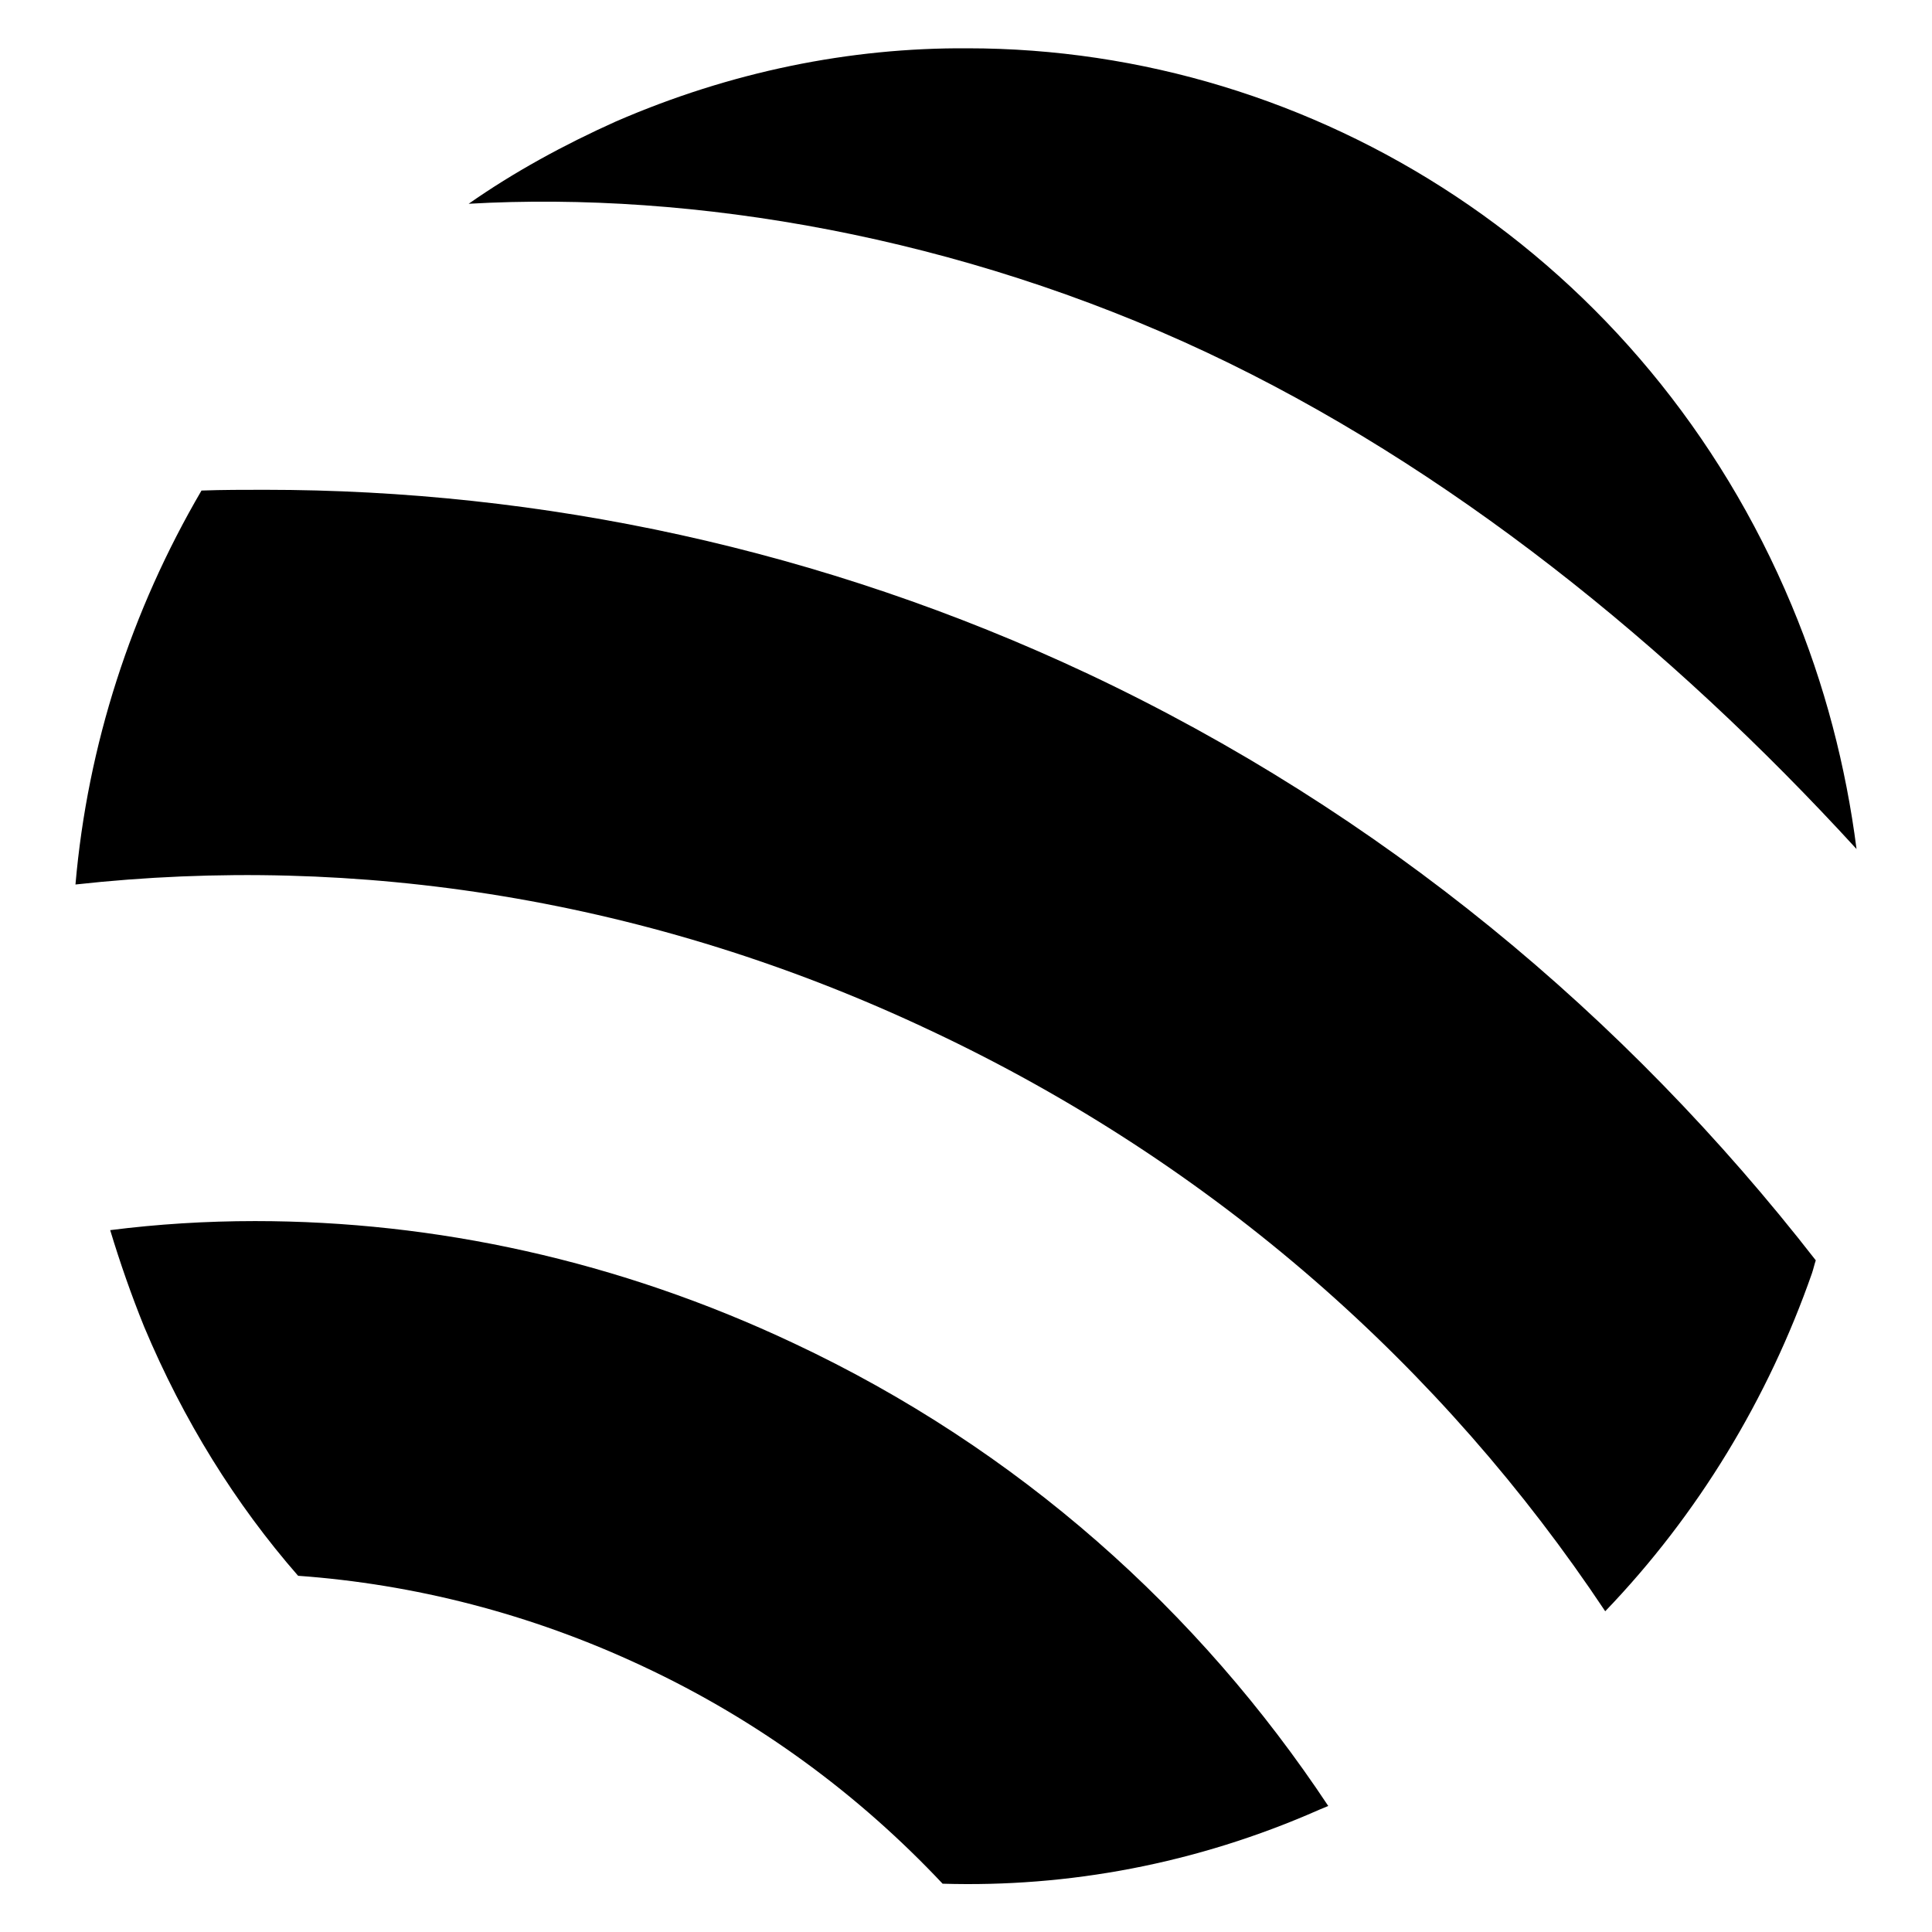
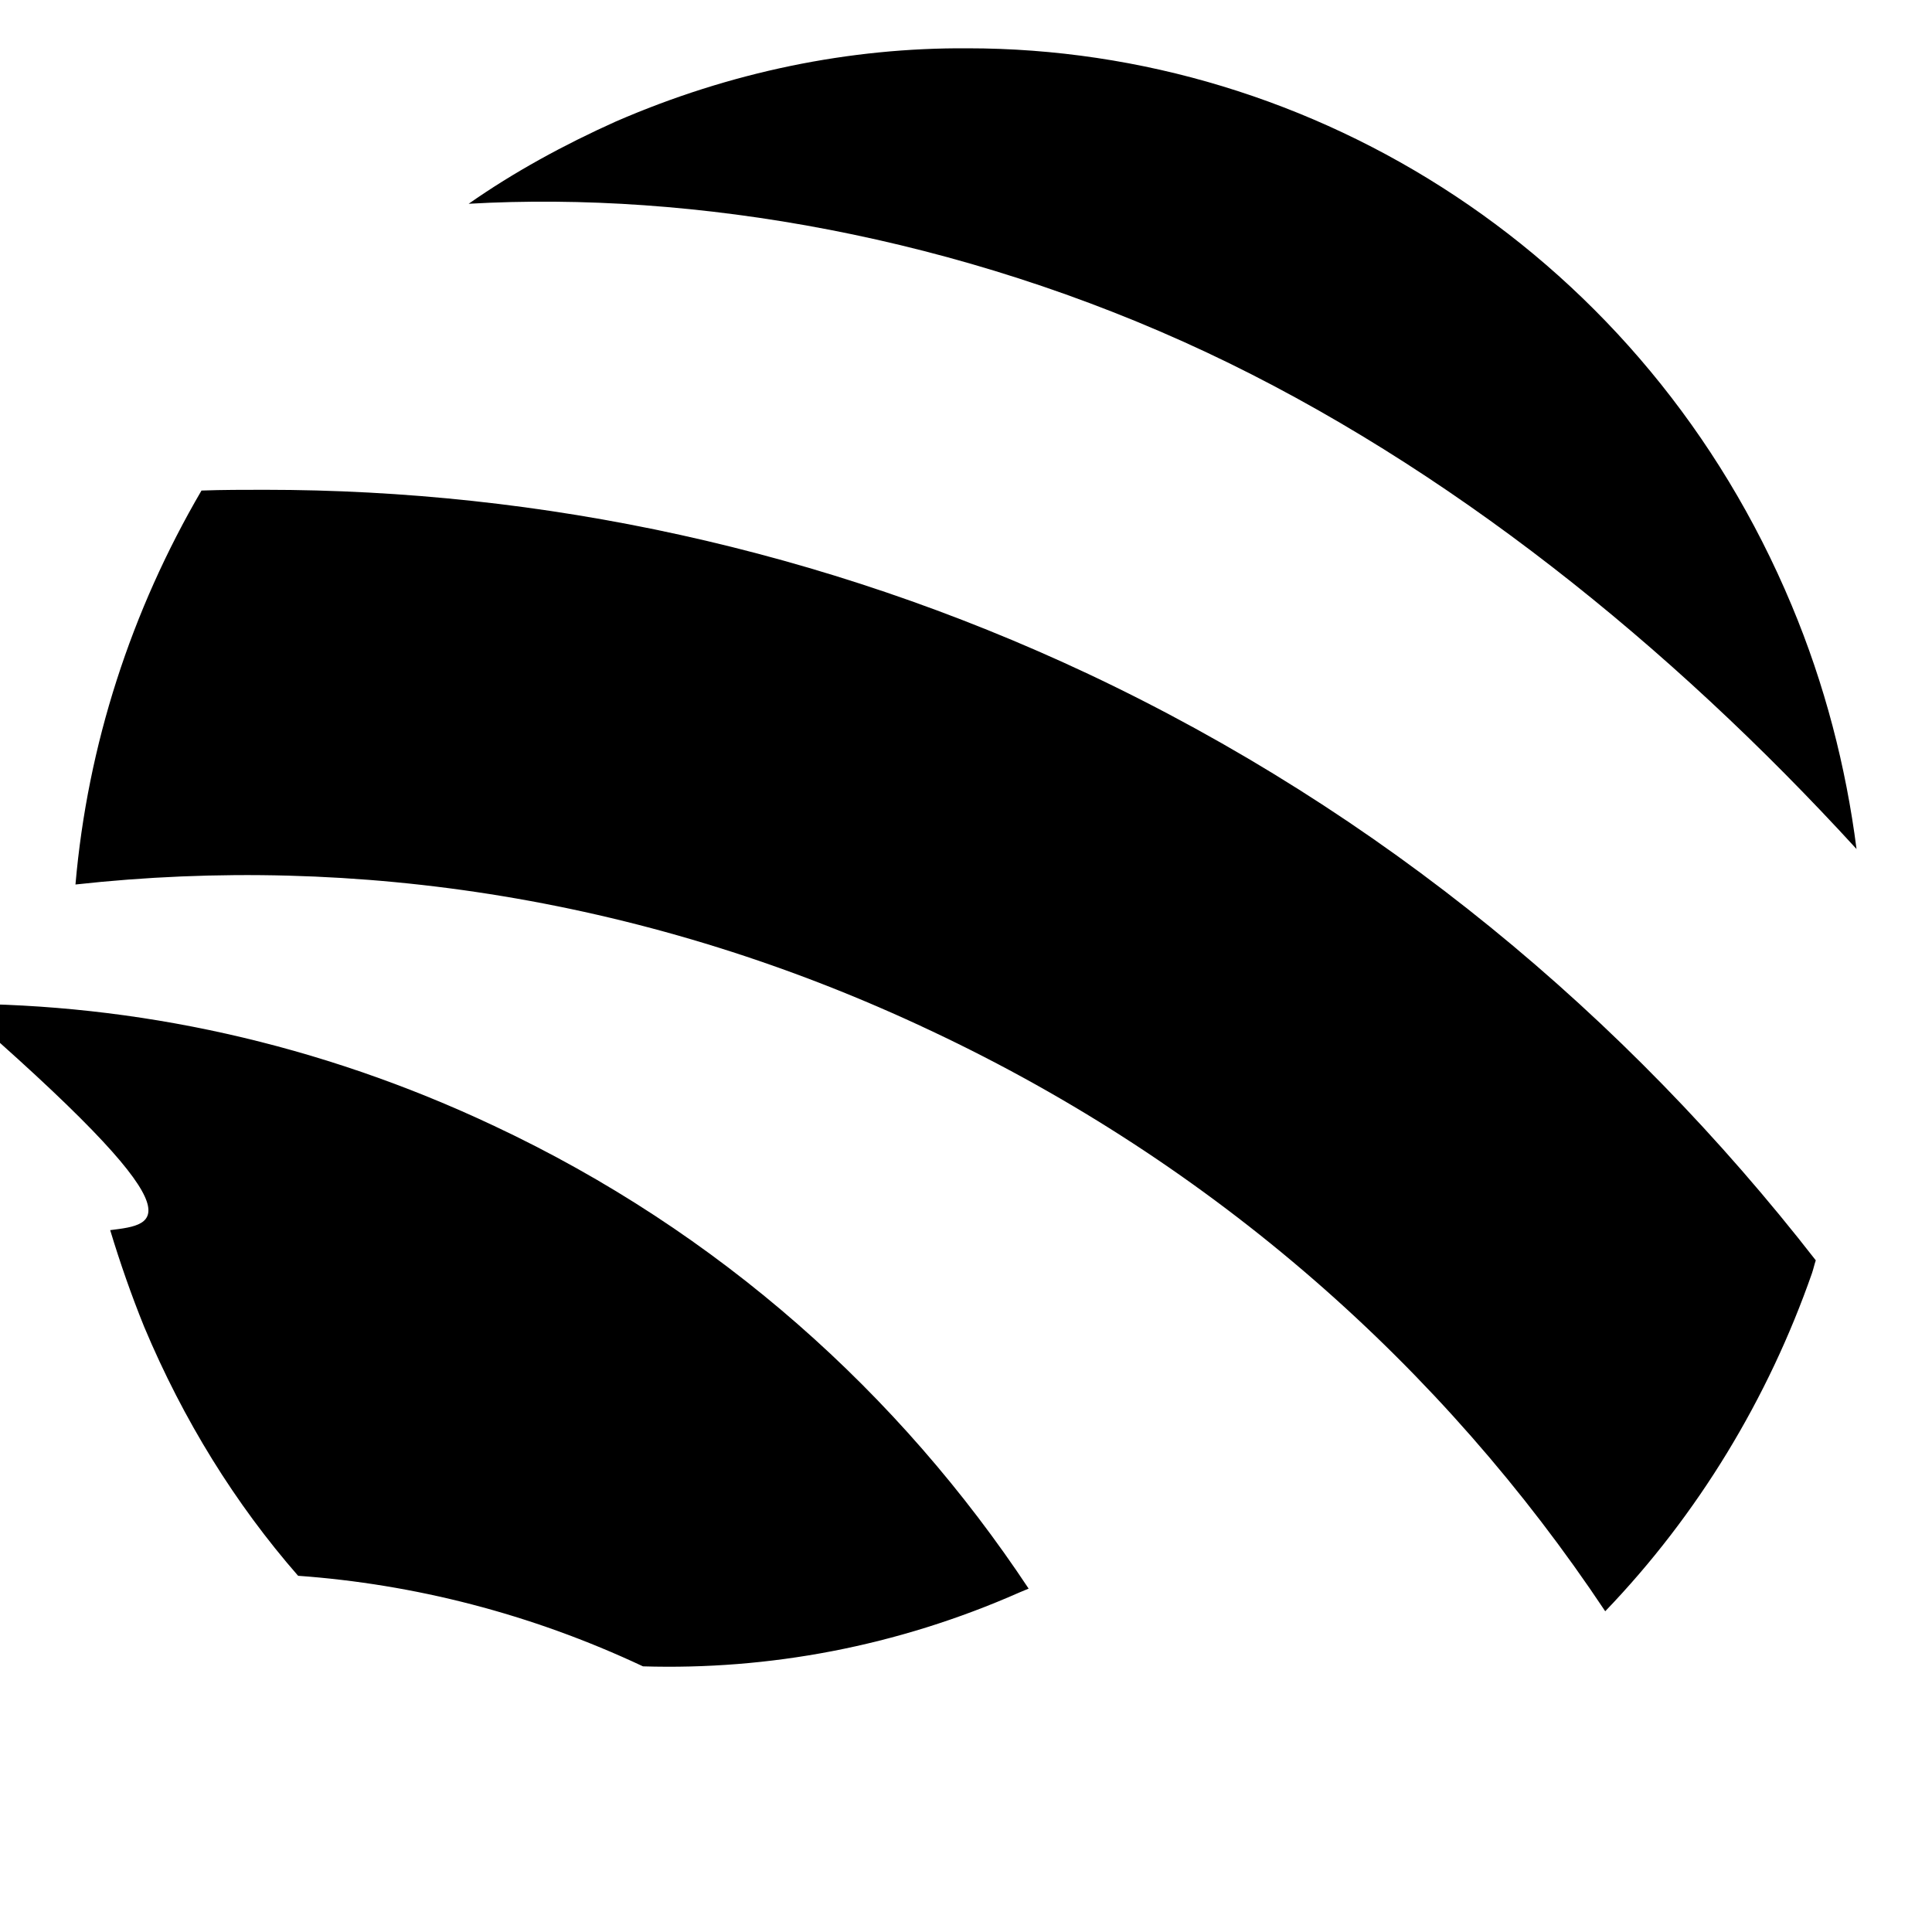
<svg xmlns="http://www.w3.org/2000/svg" version="1.1" x="0px" y="0px" viewBox="0 0 256 256" enable-background="new 0 0 256 256" xml:space="preserve">
  <g>
-     <path fill="#000000" d="M14.6,163c1.3,4.3,2.8,8.6,4.5,12.8c5.2,12.4,12.1,23.5,20.4,33c15.3,1.1,30.8,5,45.7,12 c15.4,7.2,28.7,17.1,39.7,28.8c16.6,0.5,33.6-2.6,49.9-9.8l1.2-0.5c-17.1-25.8-41-47.3-70.8-61.3c-23.3-11-47.6-16.2-71.4-16.2 C27.3,161.8,20.9,162.2,14.6,163 M26.7,65C17.4,80.9,11.6,98.7,10,117.2c37.2-4.1,76.2,1.8,113.4,19.4 c37.6,17.7,67.8,44.6,89.3,76.9c12.3-12.8,21.6-28.2,27.4-44.8c0.2-0.6,0.3-1.1,0.5-1.7c-25.2-32.4-57.6-59.4-96.4-77.7 C108.9,72.7,71.7,64.9,35.1,64.9C32.3,64.9,29.5,64.9,26.7,65 M81.6,16.1c-6.9,3.1-13.5,6.7-19.5,10.9c29.8-1.7,65,4.3,97.8,19.7 c31.9,15,61.4,38.8,86.1,65.8c-1.4-10.9-4.2-21.8-8.6-32.3C218.1,34,174.3,6.4,128.2,6.4C112.6,6.3,96.8,9.5,81.6,16.1" />
+     <path fill="#000000" d="M14.6,163c1.3,4.3,2.8,8.6,4.5,12.8c5.2,12.4,12.1,23.5,20.4,33c15.3,1.1,30.8,5,45.7,12 c16.6,0.5,33.6-2.6,49.9-9.8l1.2-0.5c-17.1-25.8-41-47.3-70.8-61.3c-23.3-11-47.6-16.2-71.4-16.2 C27.3,161.8,20.9,162.2,14.6,163 M26.7,65C17.4,80.9,11.6,98.7,10,117.2c37.2-4.1,76.2,1.8,113.4,19.4 c37.6,17.7,67.8,44.6,89.3,76.9c12.3-12.8,21.6-28.2,27.4-44.8c0.2-0.6,0.3-1.1,0.5-1.7c-25.2-32.4-57.6-59.4-96.4-77.7 C108.9,72.7,71.7,64.9,35.1,64.9C32.3,64.9,29.5,64.9,26.7,65 M81.6,16.1c-6.9,3.1-13.5,6.7-19.5,10.9c29.8-1.7,65,4.3,97.8,19.7 c31.9,15,61.4,38.8,86.1,65.8c-1.4-10.9-4.2-21.8-8.6-32.3C218.1,34,174.3,6.4,128.2,6.4C112.6,6.3,96.8,9.5,81.6,16.1" />
  </g>
</svg>